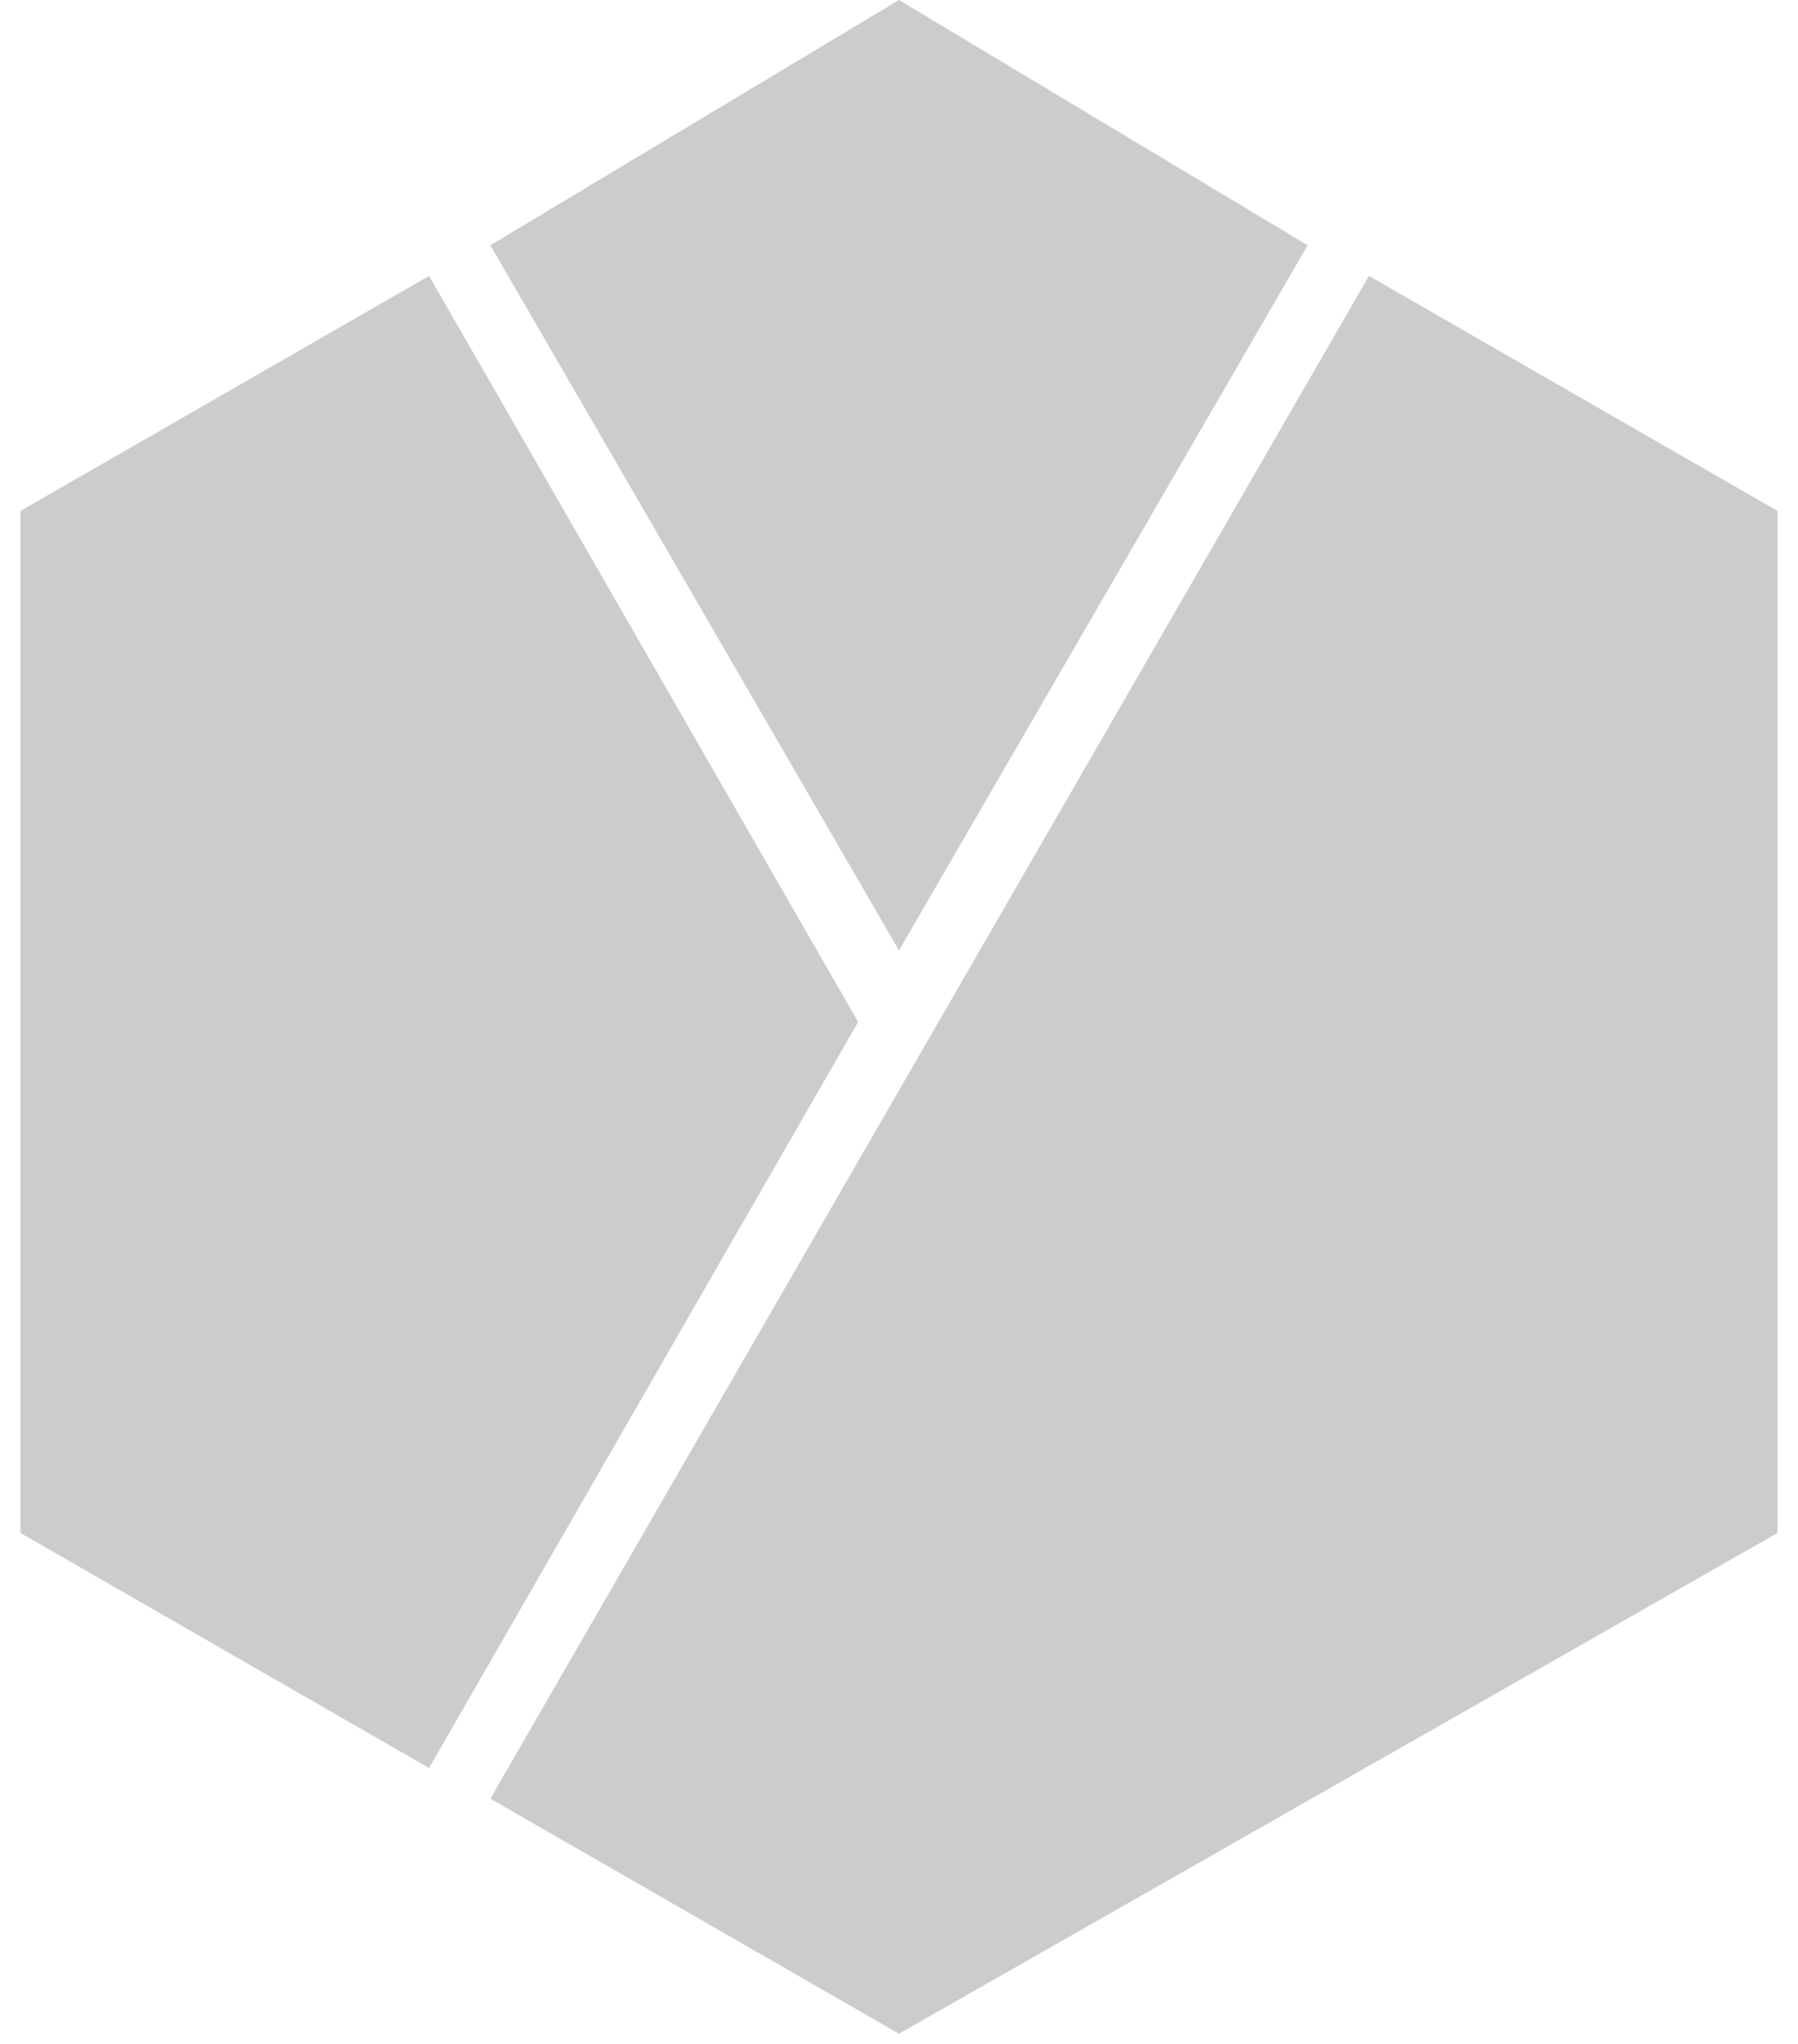
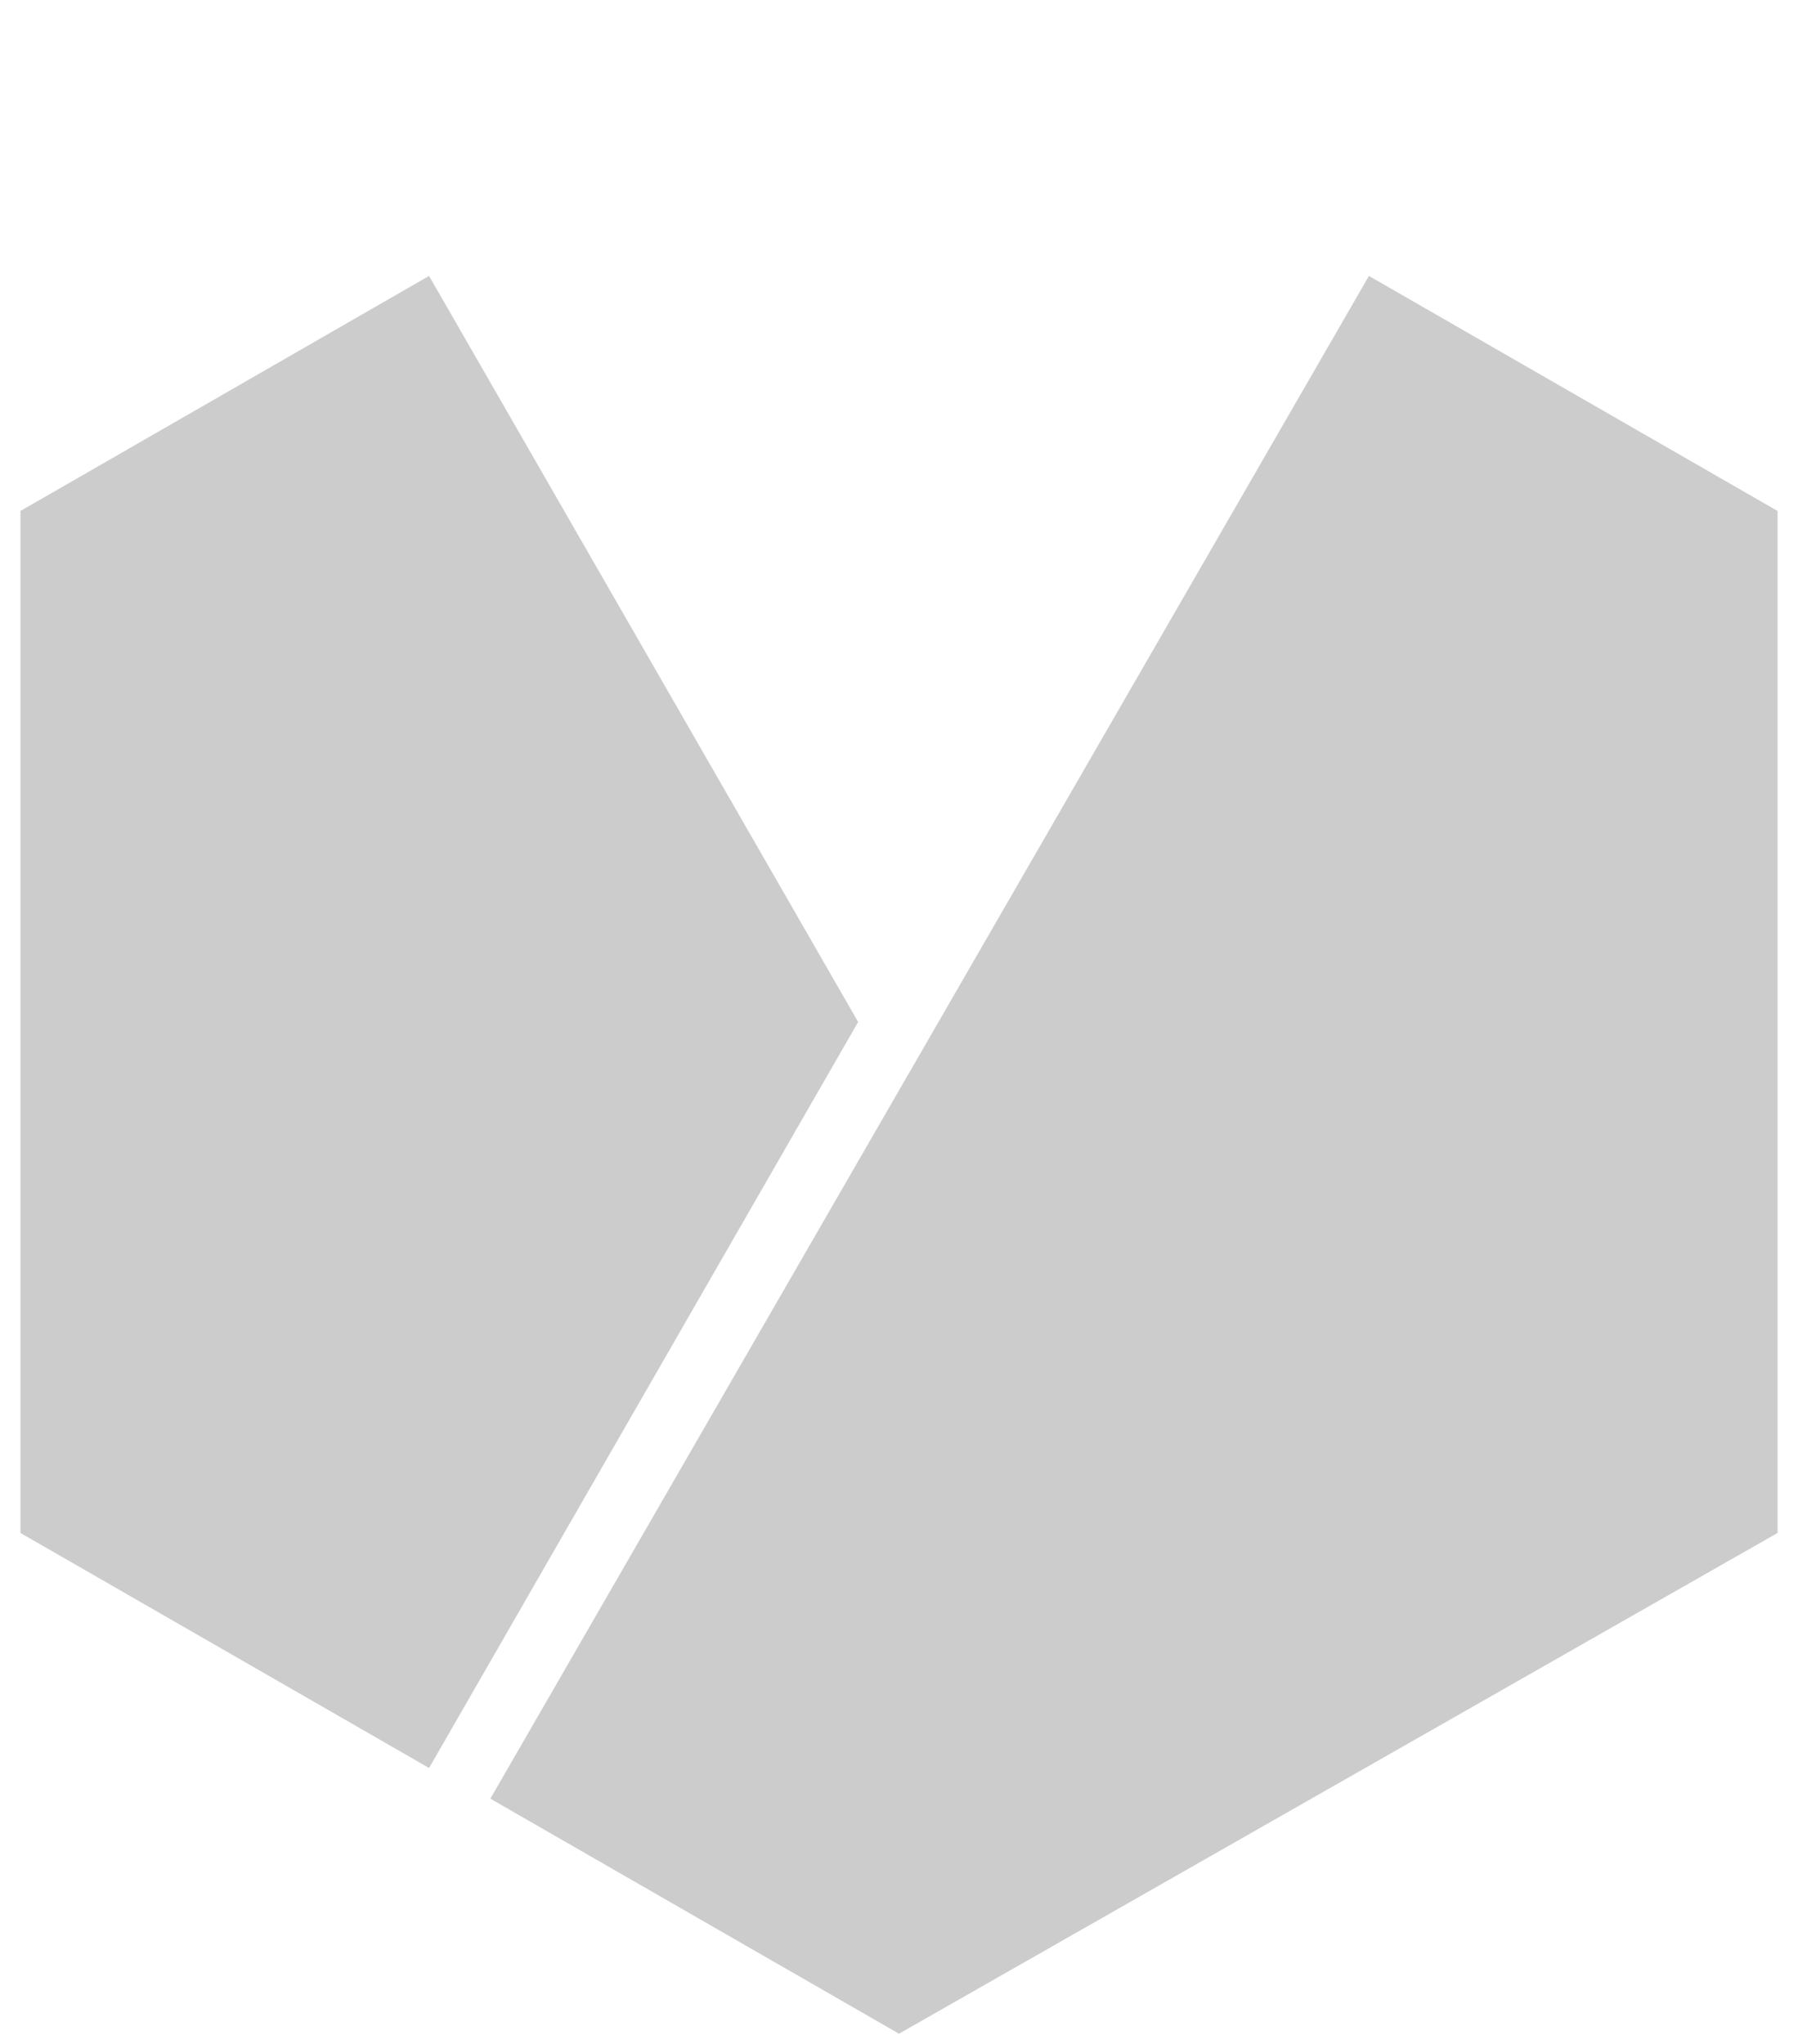
<svg xmlns="http://www.w3.org/2000/svg" id="_レイヤー_1" version="1.1" viewBox="0 0 17.6 20">
  <defs>
    <style>
      .st0 {
        fill: #ccc;
      }
    </style>
  </defs>
  <polygon class="st0" points="4.2 2.7 .2 5 .2 15 4.2 17.3 8.4 10 4.2 2.7" />
-   <polygon class="st0" points="12.8 2.4 8.8 0 4.8 2.4 8.8 9.3 12.8 2.4" />
  <polygon class="st0" points="13.4 2.7 4.8 17.6 8.8 19.9 17.4 15 17.4 5 13.4 2.7" />
</svg>